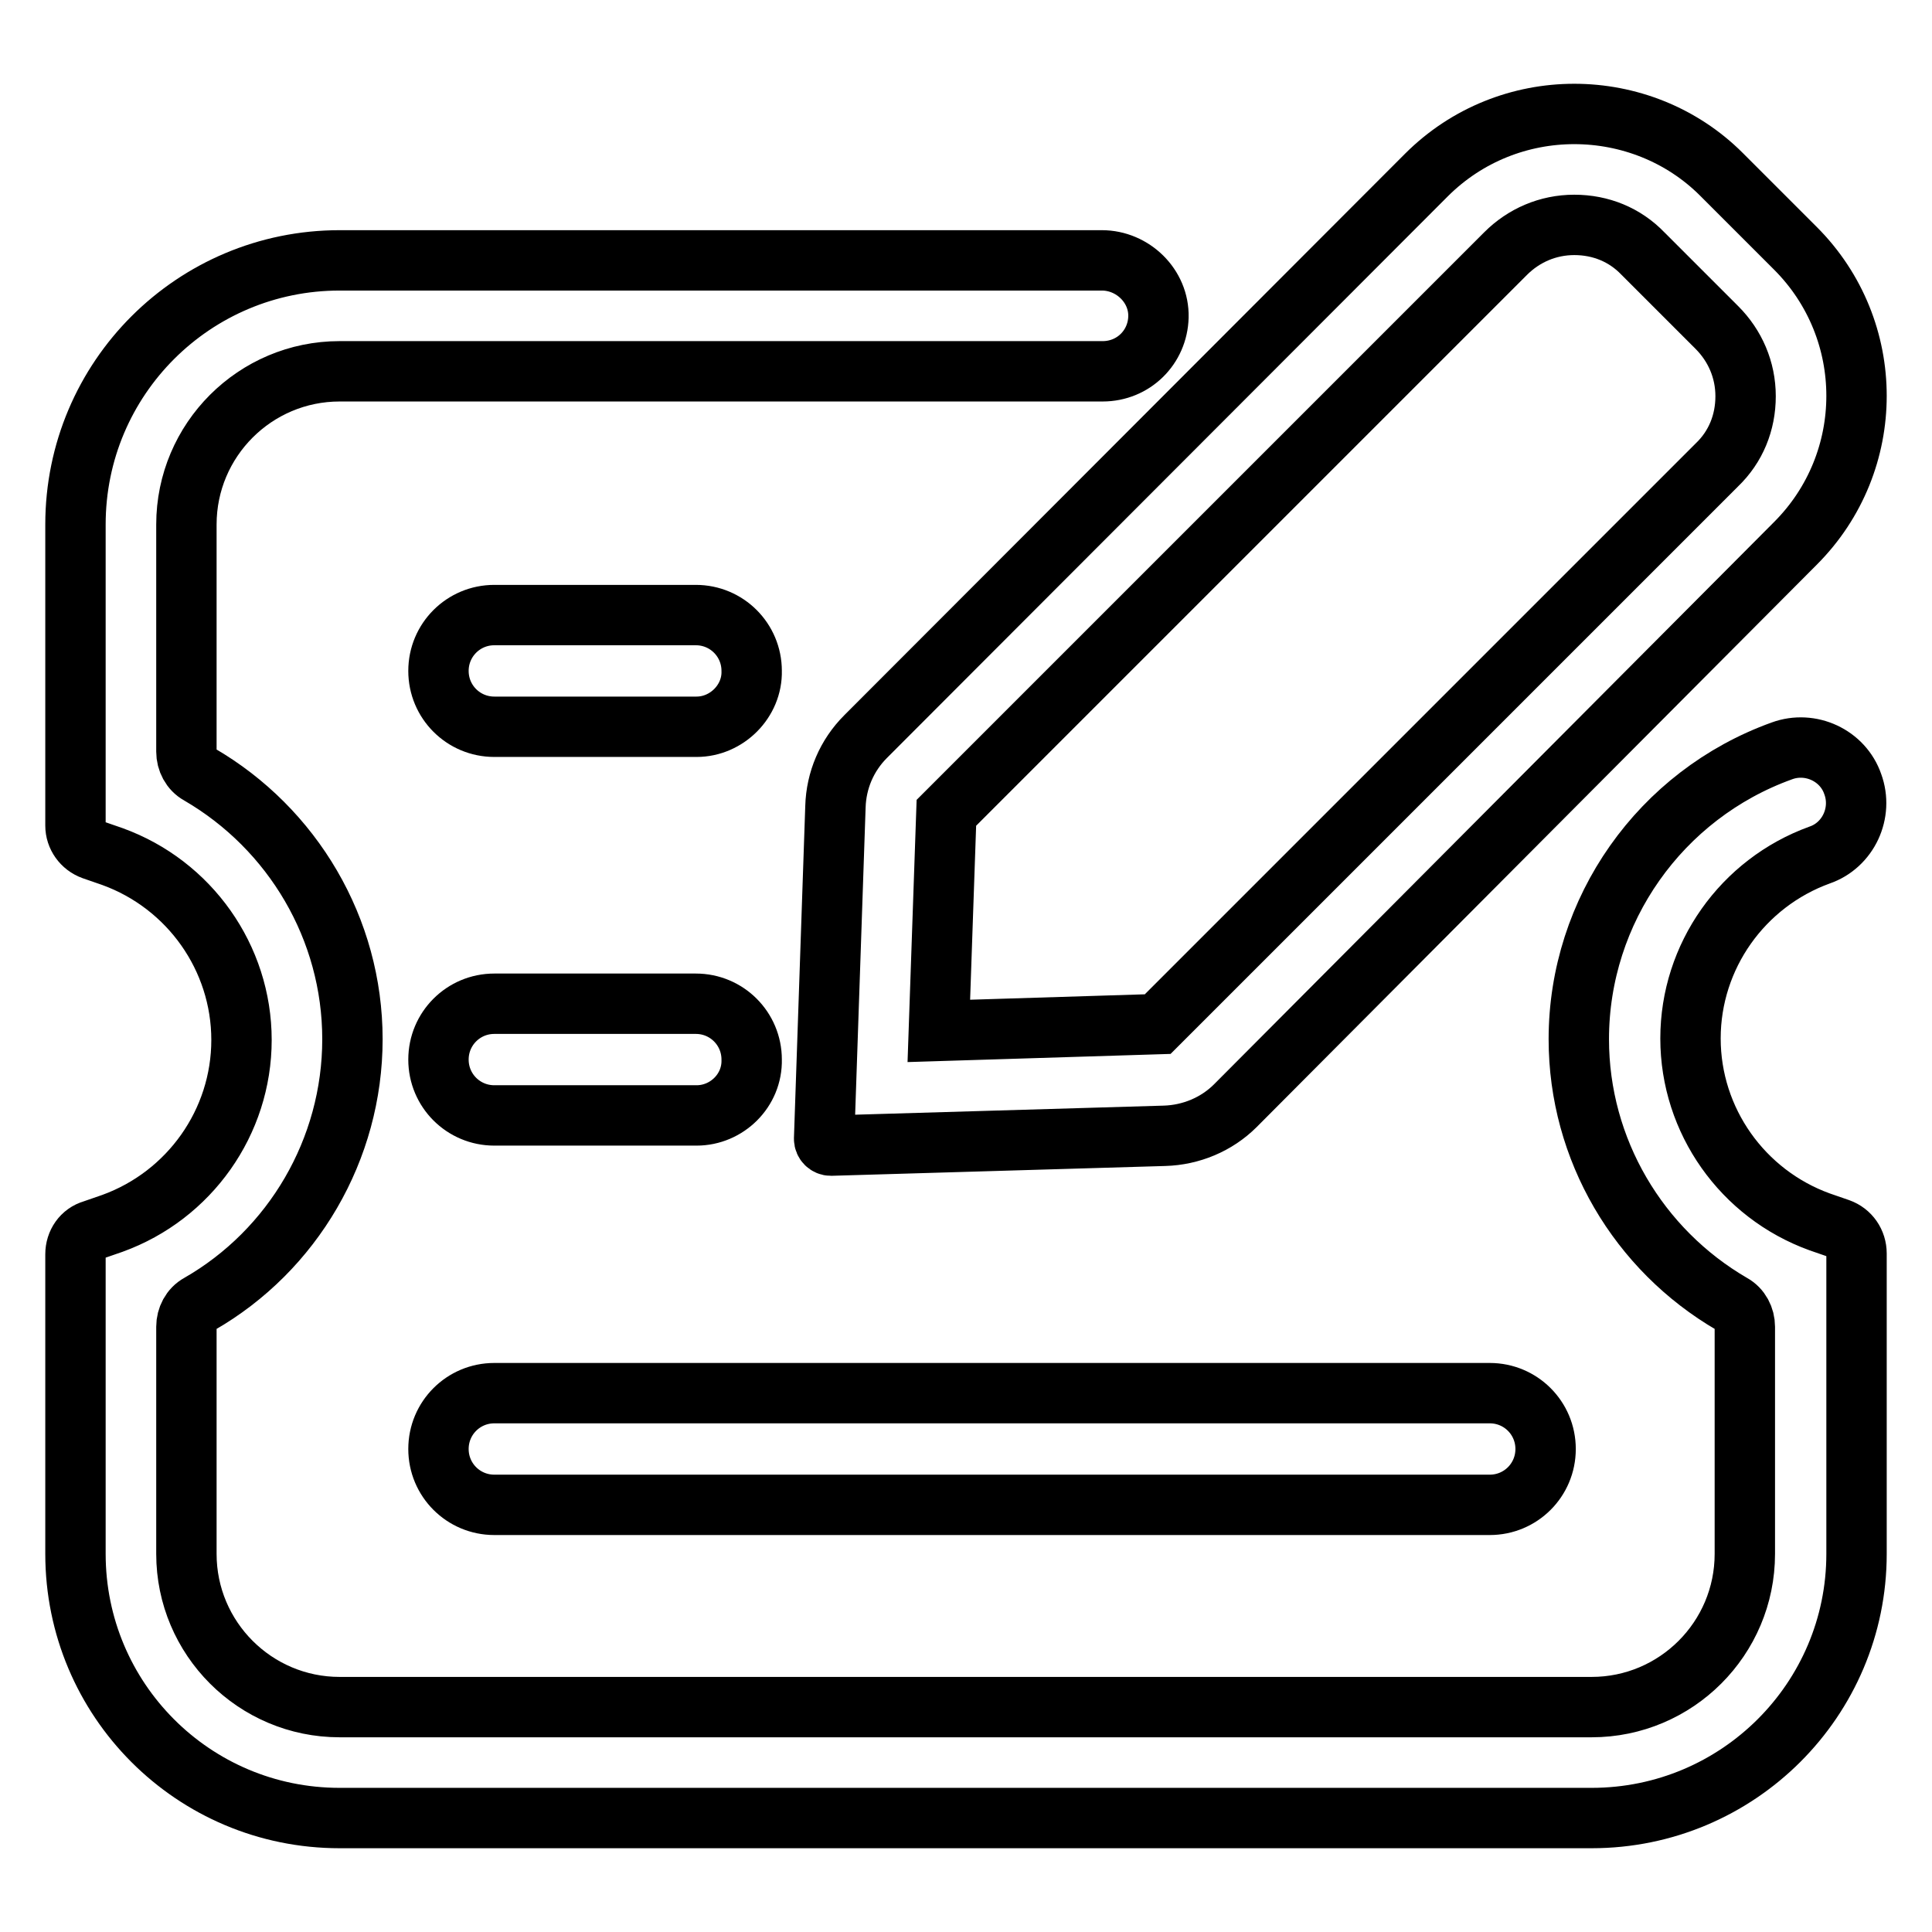
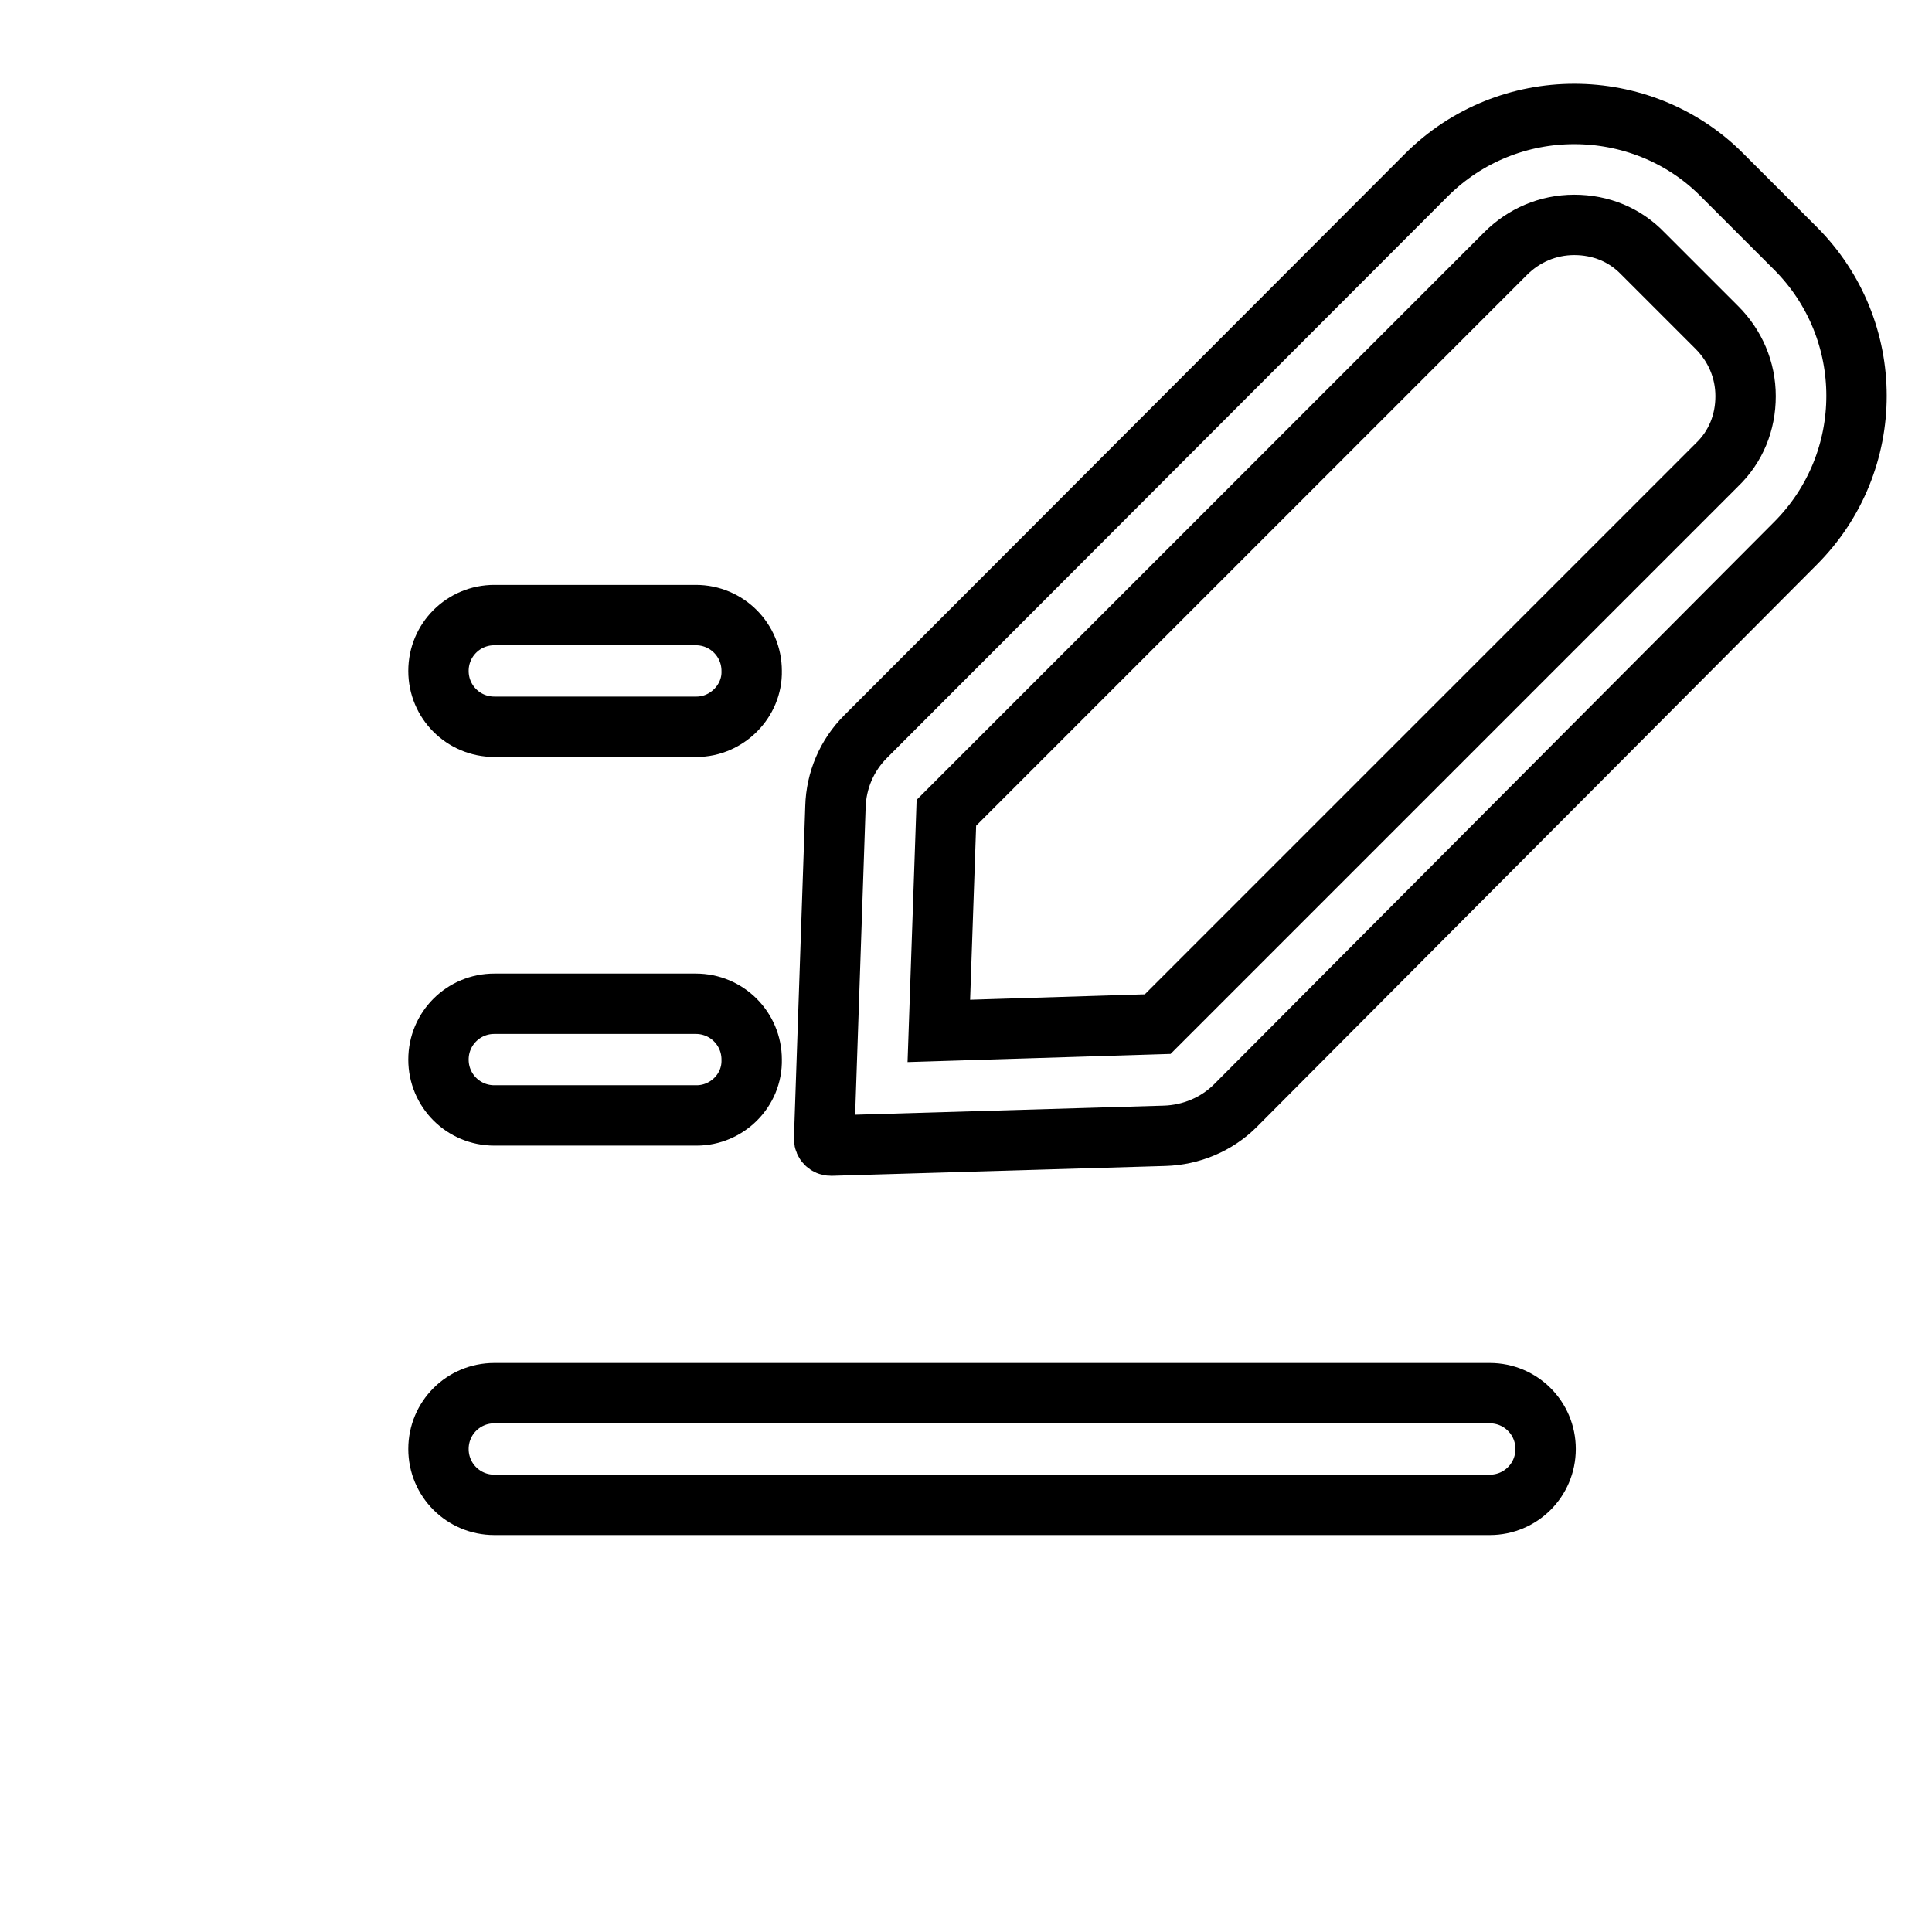
<svg xmlns="http://www.w3.org/2000/svg" version="1.1" x="0px" y="0px" viewBox="0 0 256 256" enable-background="new 0 0 256 256" xml:space="preserve">
  <g>
-     <path stroke-width="8" fill-opacity="0" stroke="#000000" d="M210.9,240.9H45c-19.4,0-35-15.7-35-35v-39.7c0-1.5,0.9-2.8,2.3-3.2l2.6-0.9c10.2-3.7,17.1-13.4,17.1-24.3 c0-10.9-6.9-20.6-17.1-24.3l-2.6-0.9c-1.4-0.5-2.3-1.8-2.3-3.2V69.5c0-19.4,15.7-35,35-35h101c4.1,0,7.6,3.4,7.5,7.5 c-0.1,4-3.3,7.2-7.4,7.2H45c-11.2,0-20.3,9.1-20.3,20.3v30.1c0,1.2,0.6,2.4,1.7,3c12.4,7.2,20.3,20.5,20.3,35.1 c0,14.6-7.9,28-20.3,35.1c-1.1,0.6-1.7,1.8-1.7,3v30.1c0,11.2,9.1,20.3,20.3,20.3h165.9c11.2,0,20.3-9.1,20.3-20.3v-30.1 c0-1.2-0.6-2.4-1.7-3c-12.4-7.2-20.3-20.5-20.3-35.1c0-17.1,10.8-32.4,26.9-38.2c3.8-1.4,8.1,0.6,9.4,4.4c1.4,3.8-0.6,8.1-4.4,9.4 c-10.2,3.7-17.1,13.4-17.1,24.3s6.9,20.6,17.1,24.3l2.6,0.9c1.4,0.5,2.3,1.8,2.3,3.3v39.8C246,225.2,230.3,240.9,210.9,240.9 L210.9,240.9z" />
    <path stroke-width="8" fill-opacity="0" stroke="#000000" d="M92.3,96.3H65.5c-4.1,0-7.4-3.3-7.4-7.4c0-4.1,3.3-7.4,7.4-7.4h26.7c4.1,0,7.4,3.3,7.4,7.4 C99.7,92.9,96.3,96.3,92.3,96.3z M92.3,147.8H65.5c-4.1,0-7.4-3.3-7.4-7.4c0-4.1,3.3-7.4,7.4-7.4h26.7c4.1,0,7.4,3.3,7.4,7.4 C99.7,144.5,96.3,147.8,92.3,147.8z M197.4,199.4H65.5c-4.1,0-7.4-3.3-7.4-7.4c0-4.1,3.3-7.4,7.4-7.4h131.9c4.1,0,7.4,3.3,7.4,7.4 C204.8,196.1,201.5,199.4,197.4,199.4z M208.6,29.8c3.5,0,6.7,1.3,9.1,3.8l9.8,9.8c2.4,2.4,3.8,5.6,3.8,9.1c0,3.5-1.3,6.7-3.8,9.1 l-74.1,74.1l-29,0.9l1-28.9l74.1-74.1C201.9,31.2,205.1,29.8,208.6,29.8 M208.6,15.1c-7.1,0-14.2,2.7-19.6,8.1l-74.3,74.4 c-2.5,2.5-3.9,5.8-4,9.3l-1.5,44c0,0.5,0.4,0.9,0.9,0.9h0l44.2-1.3c3.5-0.1,6.9-1.5,9.4-4L237.9,72c10.8-10.8,10.8-28.3,0-39.1 l-9.8-9.8C222.8,17.8,215.7,15.1,208.6,15.1L208.6,15.1z" />
  </g>
</svg>